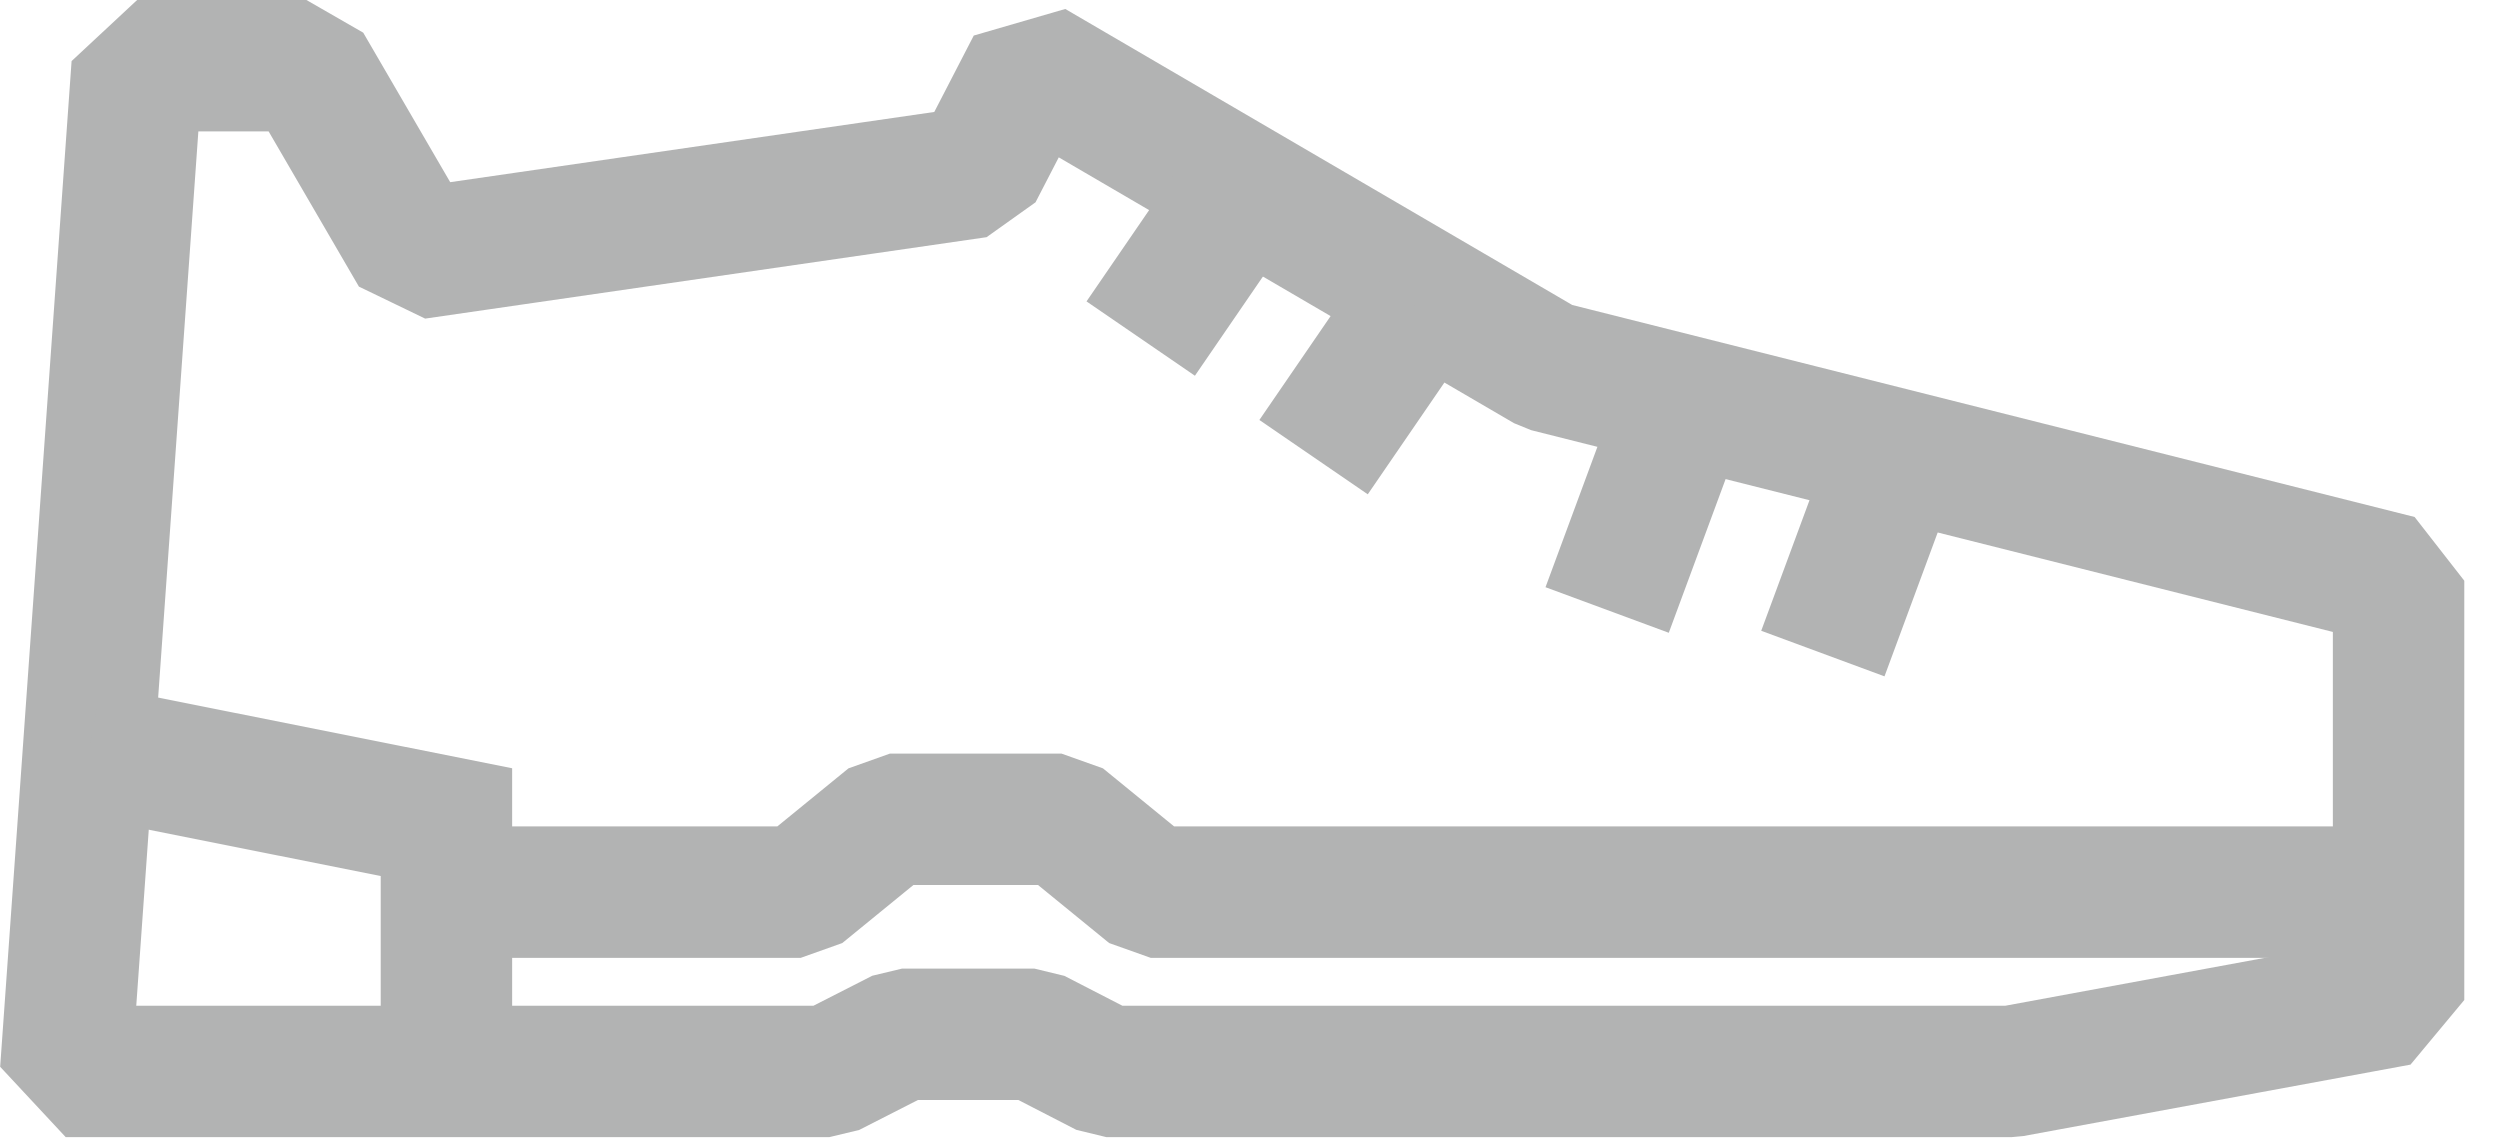
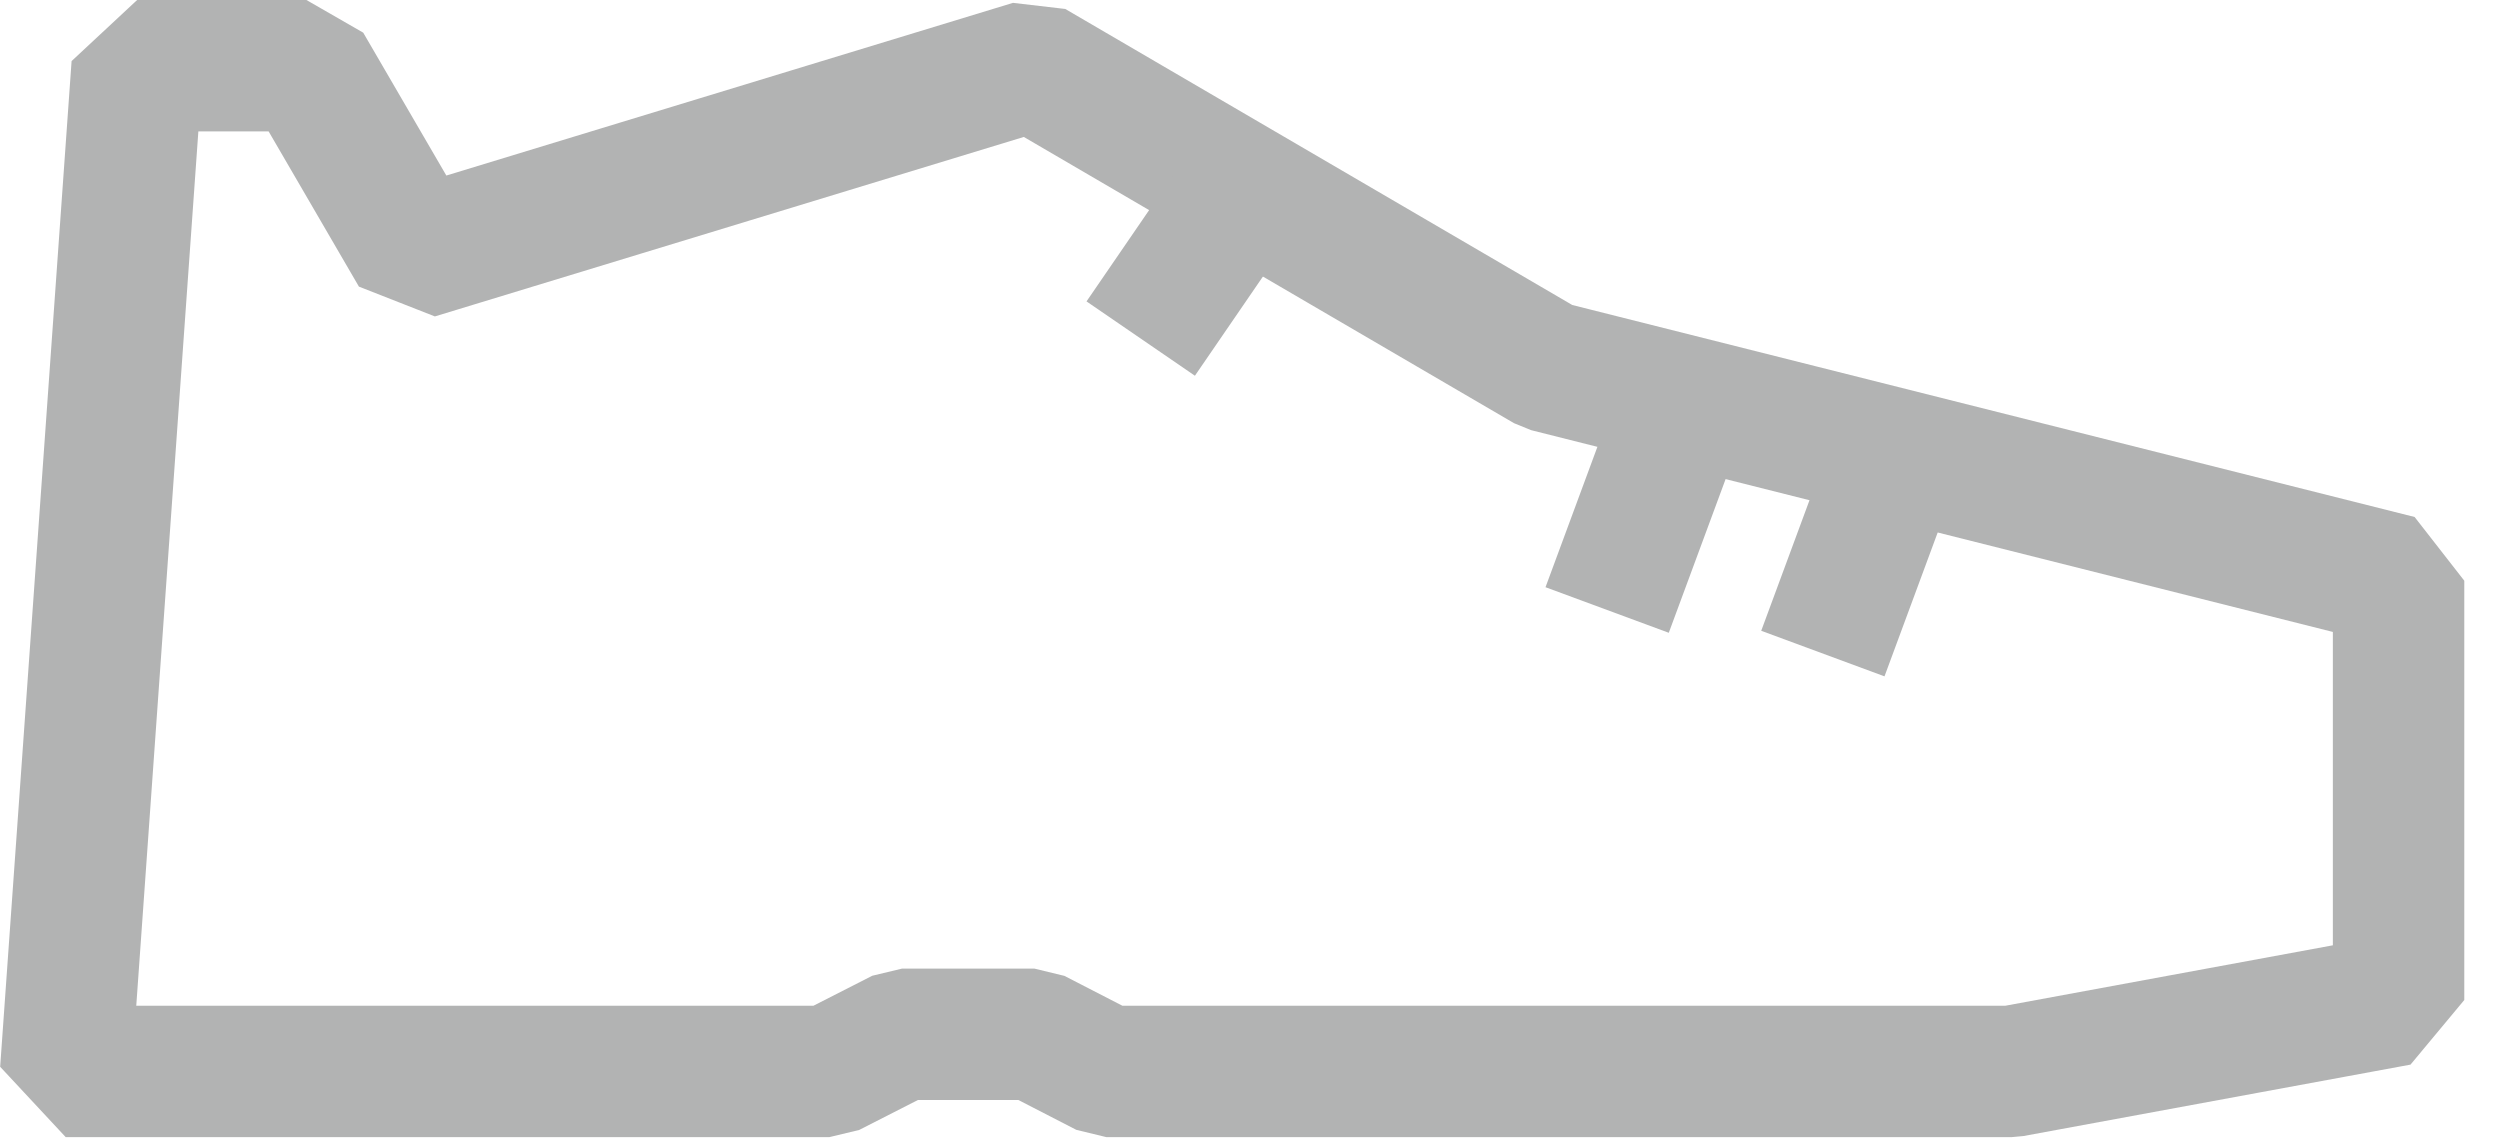
<svg xmlns="http://www.w3.org/2000/svg" width="35" height="16" viewBox="0 0 35 16" fill="none">
  <g clip-path="url(#clip0_4004_530)">
-     <path d="M0.92 15L1.92 0.92H4.29L5.82 3.55L13.68 2.41L14.45 0.92L21.66 5.13L33.58 8.13V14L28.16 15H15.49L14.48 14.48H12.63L11.61 15H0.92Z" stroke="#B2B3B3" stroke-width="1.84" stroke-linejoin="bevel" />
+     <path d="M0.92 15L1.92 0.92H4.29L5.82 3.55L14.45 0.92L21.66 5.13L33.58 8.13V14L28.16 15H15.49L14.48 14.48H12.63L11.61 15H0.92Z" stroke="#B2B3B3" stroke-width="1.84" stroke-linejoin="bevel" />
    <path d="M17.41 2.64L15.97 4.74" stroke="#B2B3B3" stroke-width="1.84" stroke-linejoin="bevel" />
-     <path d="M19.83 4.3L18.39 6.4" stroke="#B2B3B3" stroke-width="1.84" stroke-linejoin="bevel" />
    <path d="M23.38 6.16L22.5 8.54" stroke="#B2B3B3" stroke-width="1.84" stroke-linejoin="bevel" />
    <path d="M26.4 6.77L25.52 9.15" stroke="#B2B3B3" stroke-width="1.84" stroke-linejoin="bevel" />
-     <path d="M1.24 10.51L6.25 11.51V15" stroke="#B2B3B3" stroke-width="1.84" stroke-miterlimit="10" />
-     <path d="M33.58 12.49H16.11L14.86 11.47H12.46L11.21 12.49H6.24" stroke="#B2B3B3" stroke-width="1.84" stroke-linejoin="bevel" />
  </g>
  <defs>
    <clipPath id="clip0_4004_530">
      <rect width="34.5" height="15.92" fill="white" />
    </clipPath>
  </defs>
</svg>